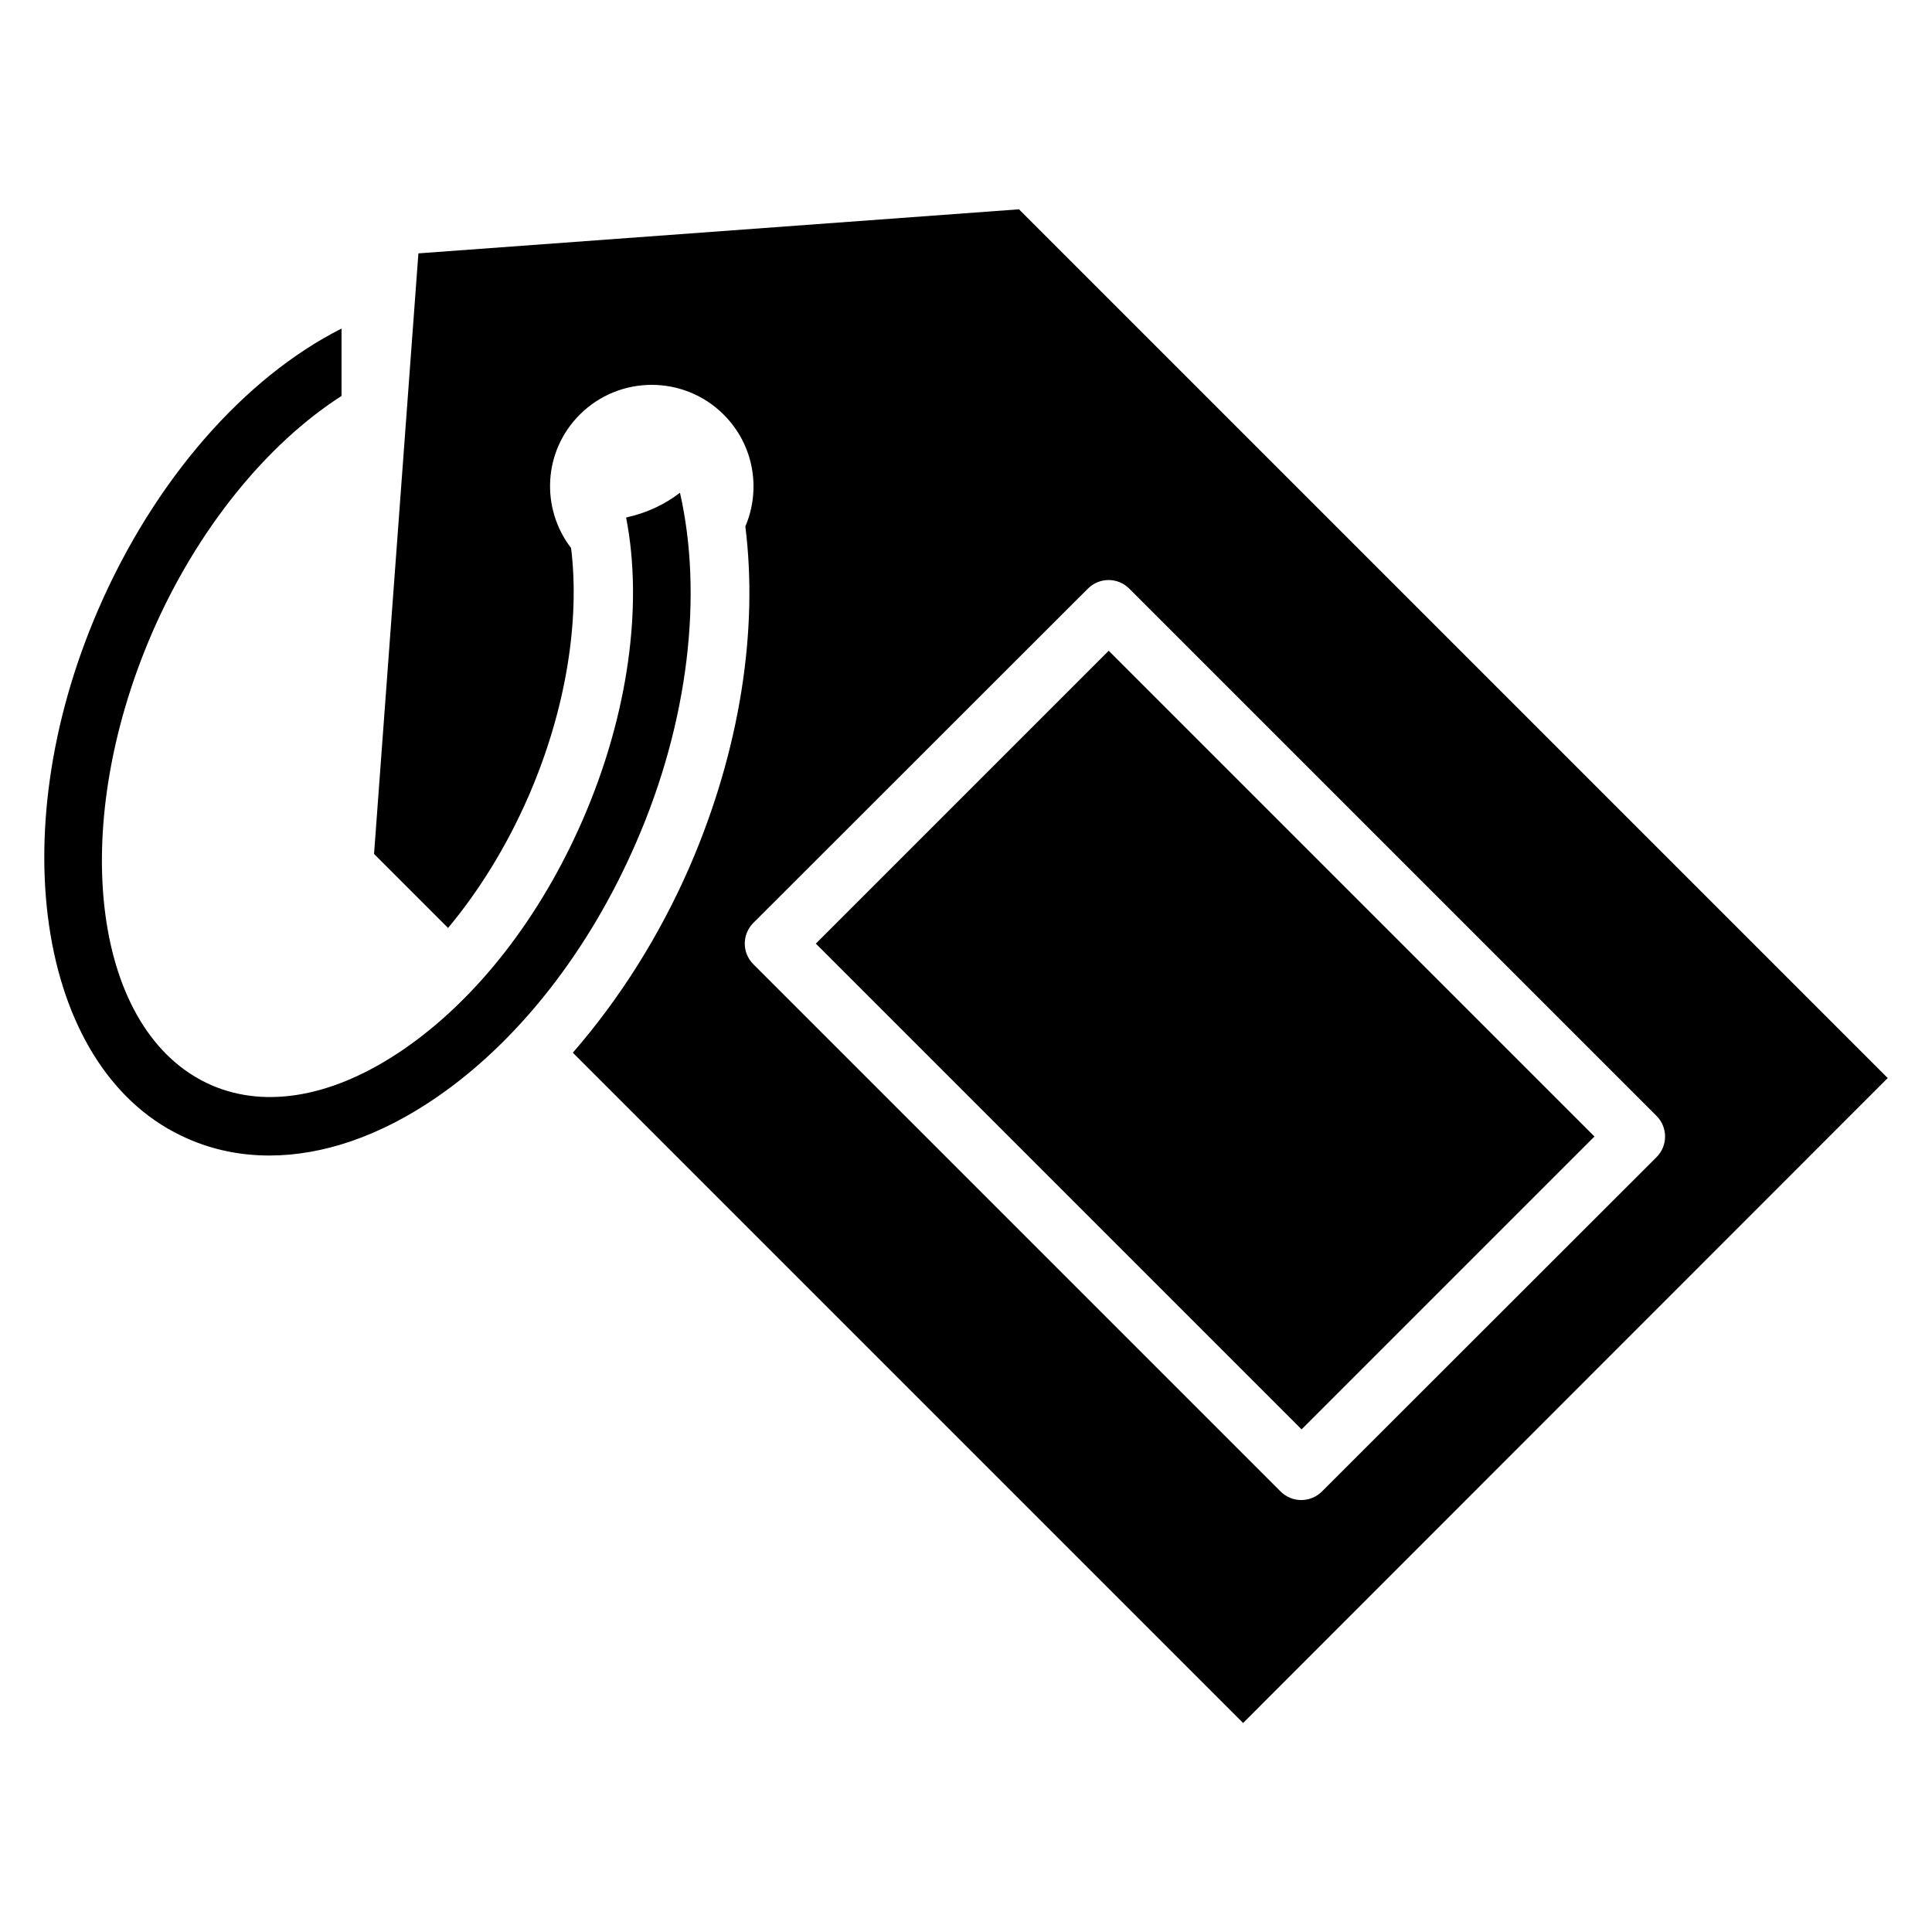
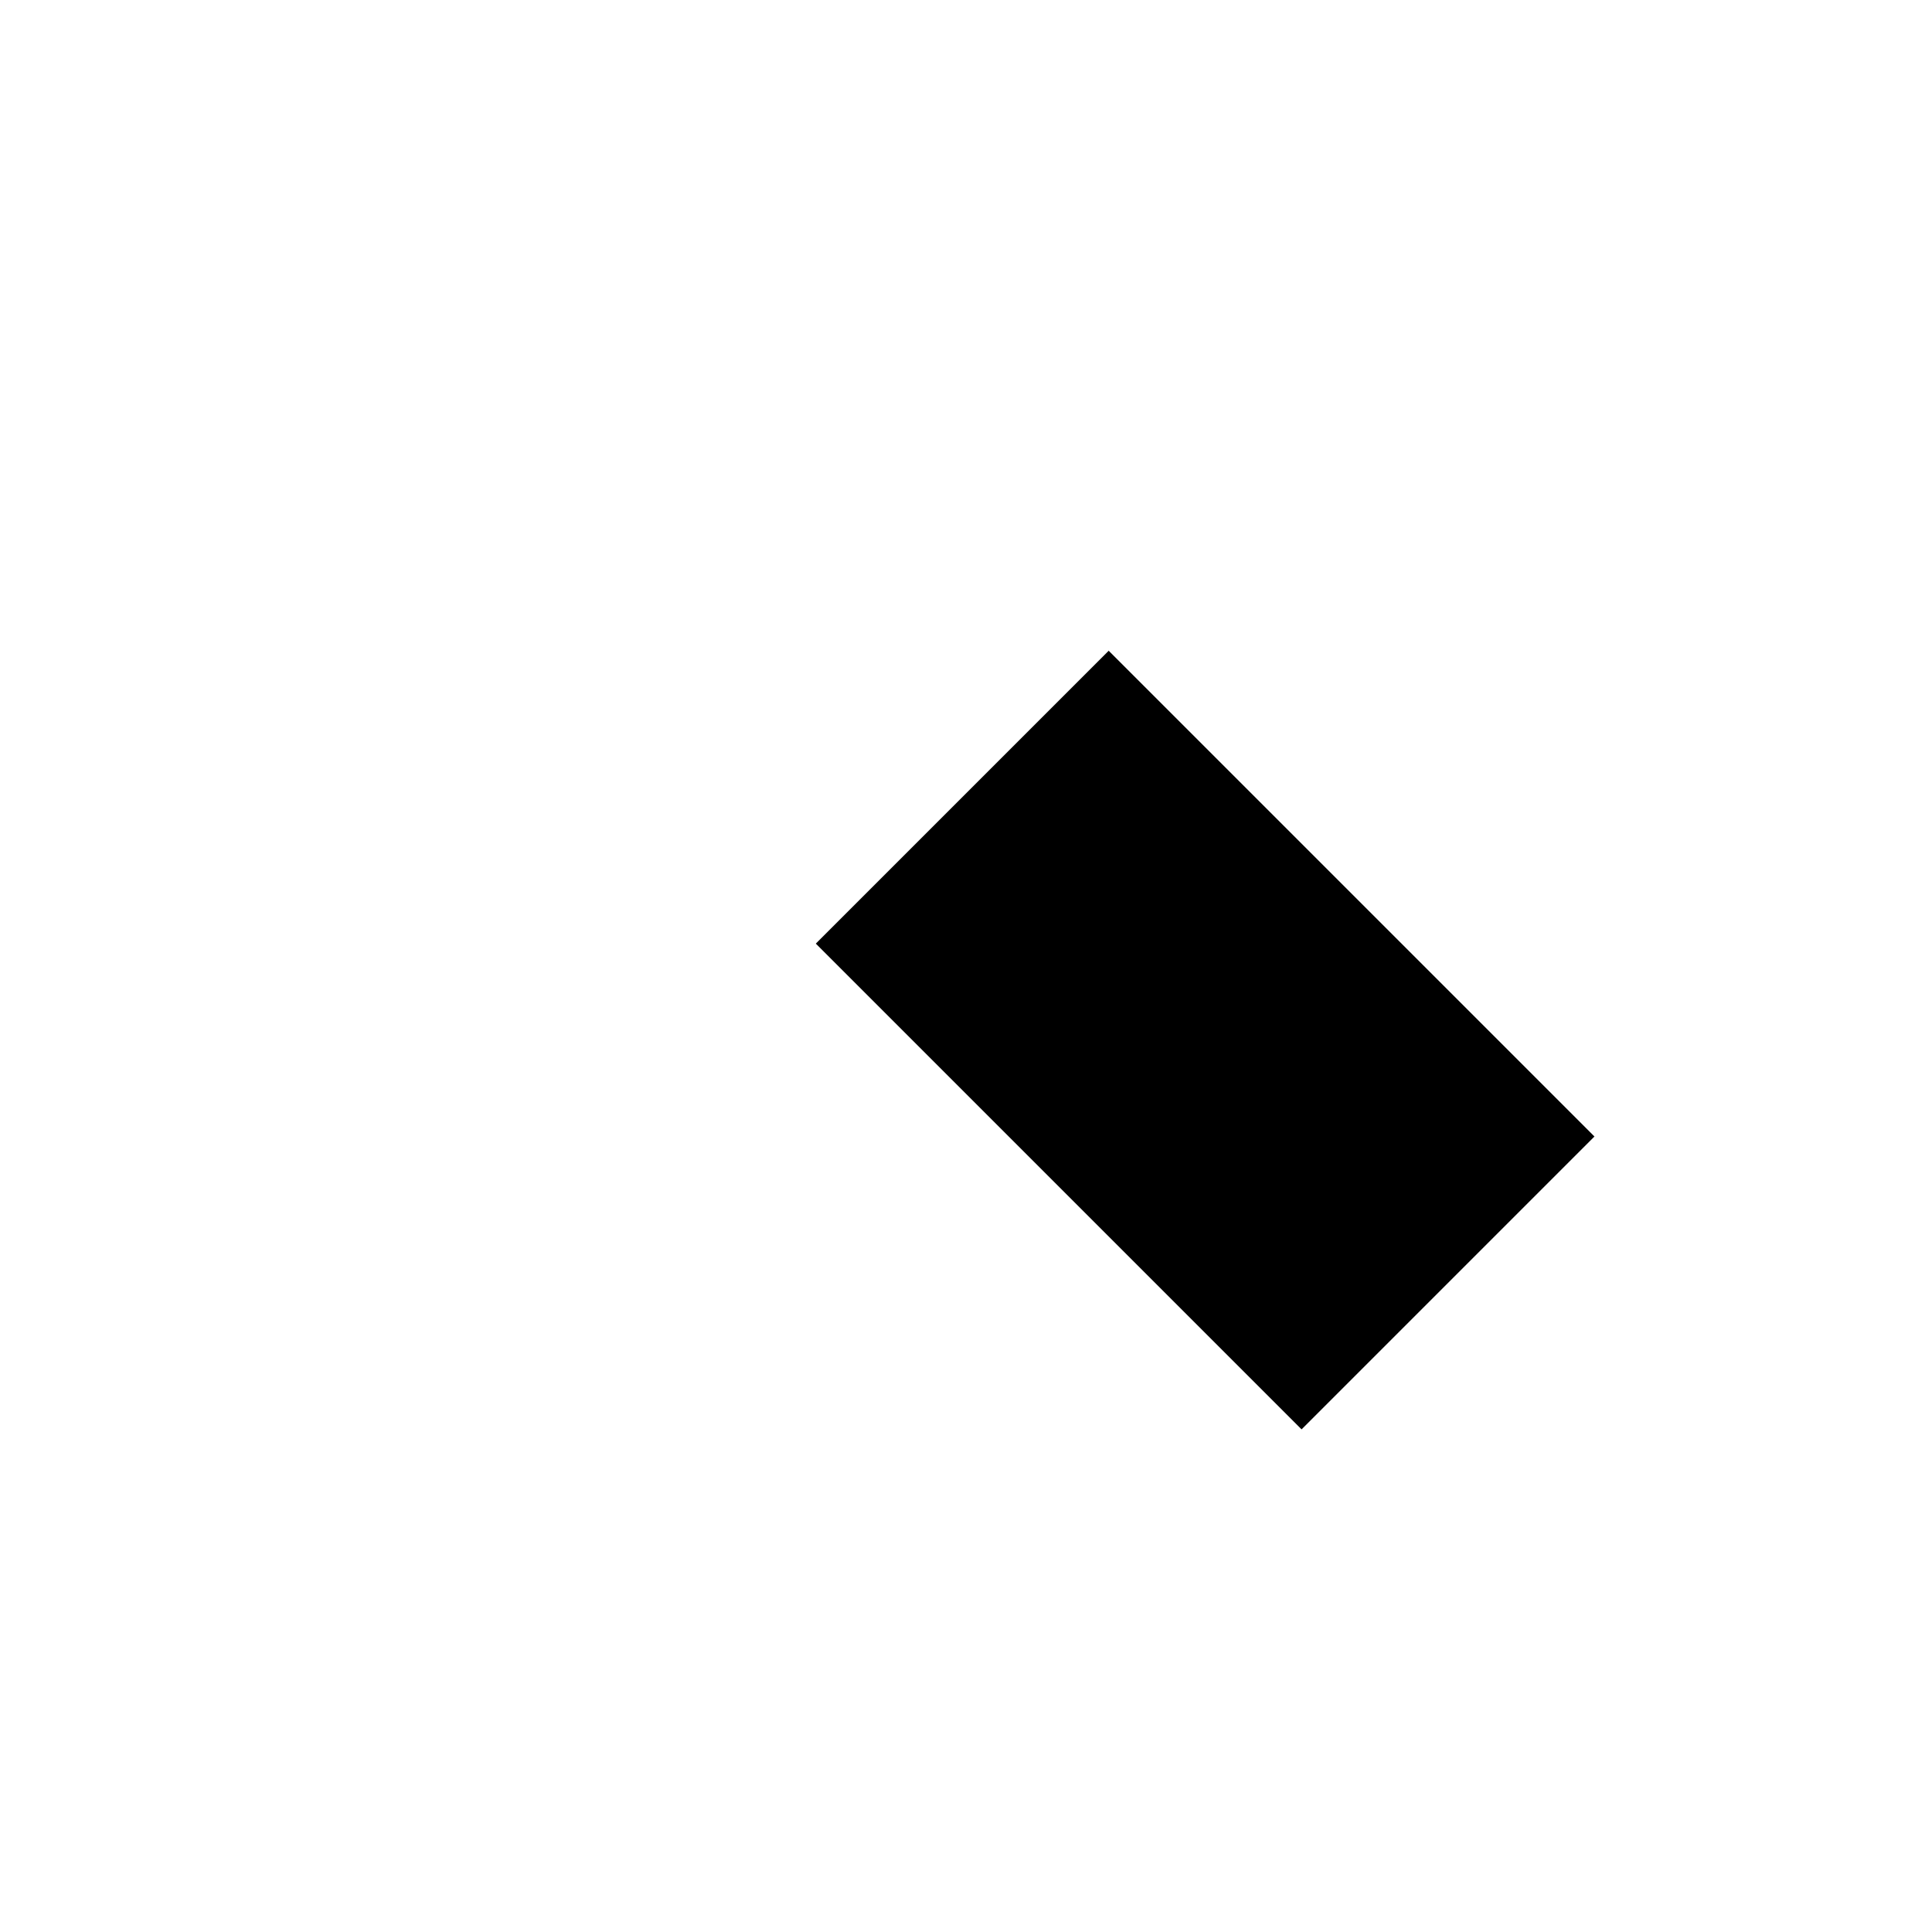
<svg xmlns="http://www.w3.org/2000/svg" fill="#000000" width="800px" height="800px" version="1.1" viewBox="144 144 512 512">
  <g>
-     <path d="m324.2 274.58c-3.969 3.055-8.703 5.344-14.273 6.566 4.504 23.055 0.688 52.059-11.449 80-11.297 26.031-28.168 47.633-47.48 60.914-18.242 12.52-36.258 15.879-50.914 9.543-31.449-13.664-38.473-67.48-15.727-120 11.91-27.402 30.383-50 50.152-62.672v-17.863c-25.801 13.055-49.543 40.074-64.426 74.352-26.188 60.379-15.5 123.36 23.734 140.38 6.793 2.977 14.047 4.426 21.602 4.426 14.199 0 29.391-5.191 44.273-15.418 21.68-14.887 40.457-38.855 52.898-67.555 13.977-32.062 17.715-65.805 11.609-92.672z" />
-     <path d="m414.04 199.47-159.16 11.676-11.754 159.16 19.617 19.617c8.32-10 15.648-21.832 21.375-35.039 9.922-22.824 13.586-46.562 11.223-65.648-8.09-10.535-7.406-25.648 2.289-35.344 10.535-10.535 27.633-10.535 38.168 0 8.016 8.016 9.922 19.77 5.727 29.617 3.434 27.48-1.375 59.16-14.656 89.922-8.09 18.625-18.777 35.418-31.066 49.543l177.63 177.63 170.83-170.91zm80.305 339.77c-1.527 1.527-3.512 2.289-5.496 2.289-1.984 0-3.969-0.762-5.496-2.289l-139.69-139.69c-3.055-3.055-3.055-7.938 0-10.992l88.625-88.551c3.055-3.055 7.938-3.055 10.992 0l139.69 139.69c3.055 3.055 3.055 7.938 0 10.992z" />
    <path d="m360.2 394.07 77.617-77.617 128.73 128.73-77.617 77.617z" />
  </g>
</svg>